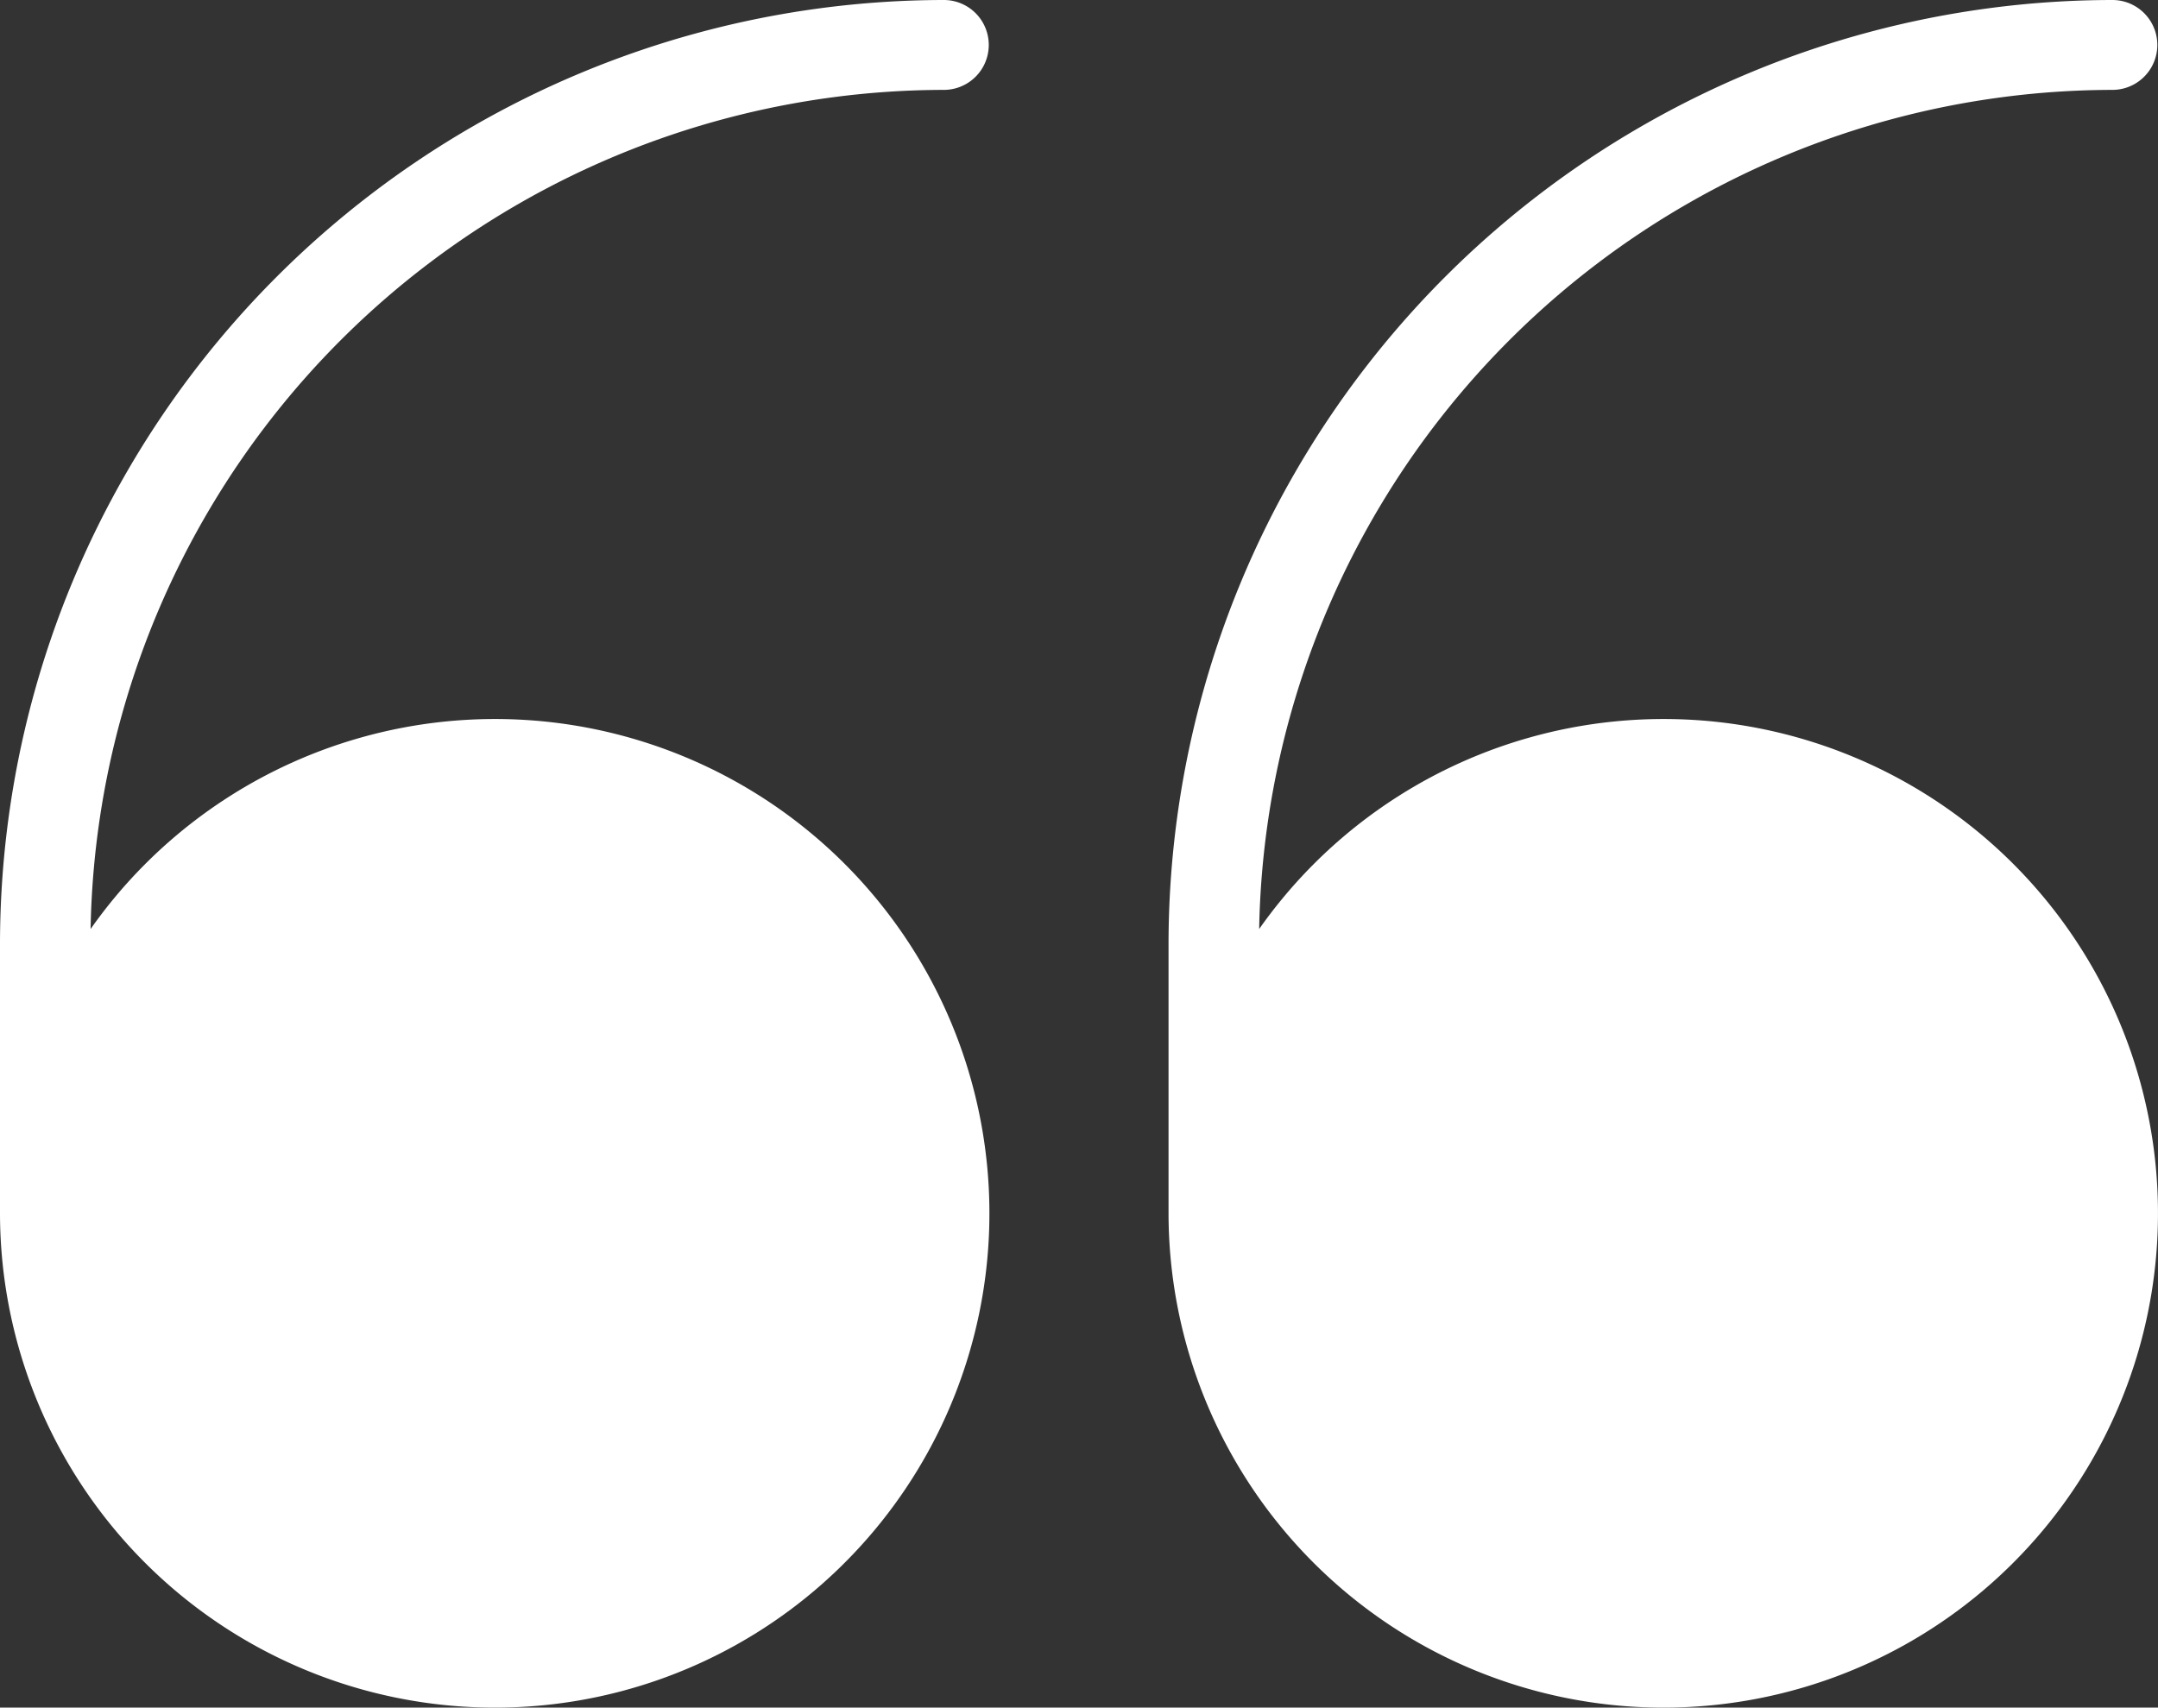
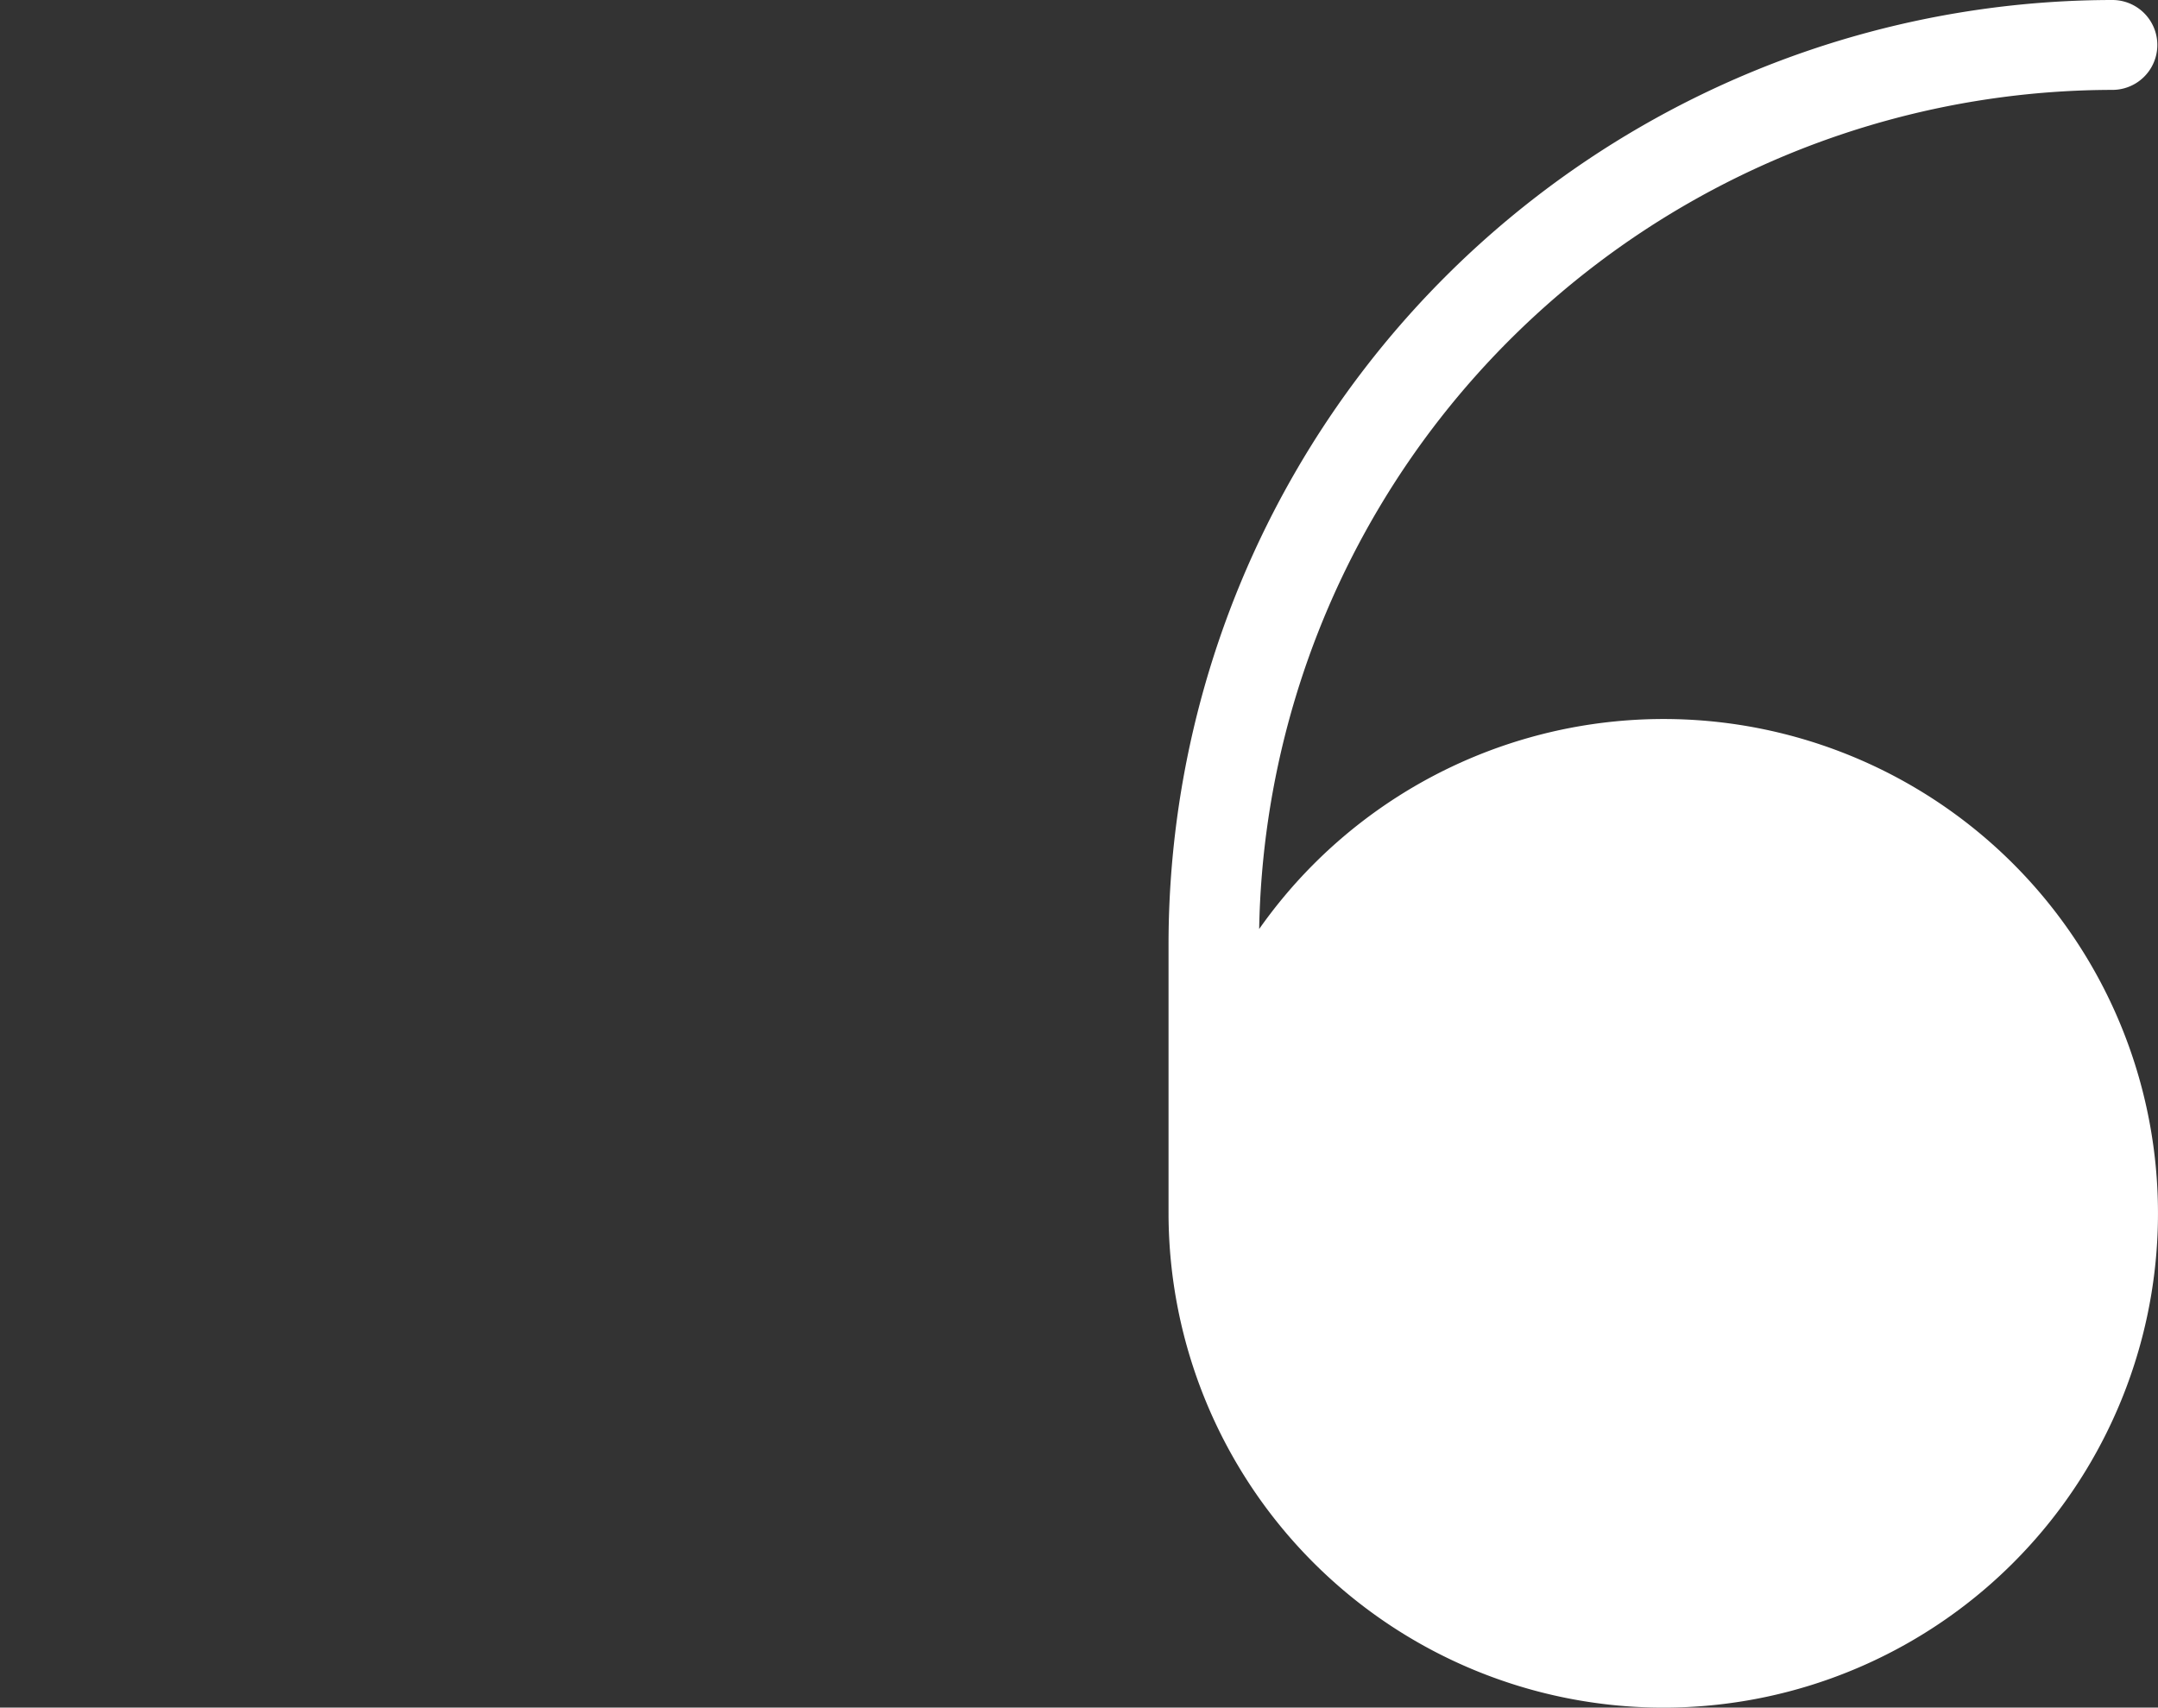
<svg xmlns="http://www.w3.org/2000/svg" id="_" data-name="'''" width="71.198" height="56.348" viewBox="0 0 71.198 56.348">
  <rect x="0" y="0" width="71.198" height="56.348" fill="#333333" stroke="none" />
-   <path id="Path_1096" data-name="Path 1096" d="M16.333,0A16.311,16.311,0,1,0,29.655,25.692a28.194,28.194,0,0,1-28.15,27.69,1.483,1.483,0,1,0,0,2.966A31.175,31.175,0,0,0,32.644,25.208v-8.9A16.329,16.329,0,0,0,16.333,0Z" transform="translate(32.644 56.348) rotate(180)" fill="#fff" />
  <path id="Path_1097" data-name="Path 1097" d="M16.333,0A16.311,16.311,0,1,0,29.655,25.692a28.2,28.2,0,0,1-28.15,27.69,1.483,1.483,0,0,0,0,2.966A31.175,31.175,0,0,0,32.645,25.208v-8.9A16.329,16.329,0,0,0,16.333,0Z" transform="translate(71.198 56.348) rotate(180)" fill="#fff" />
</svg>